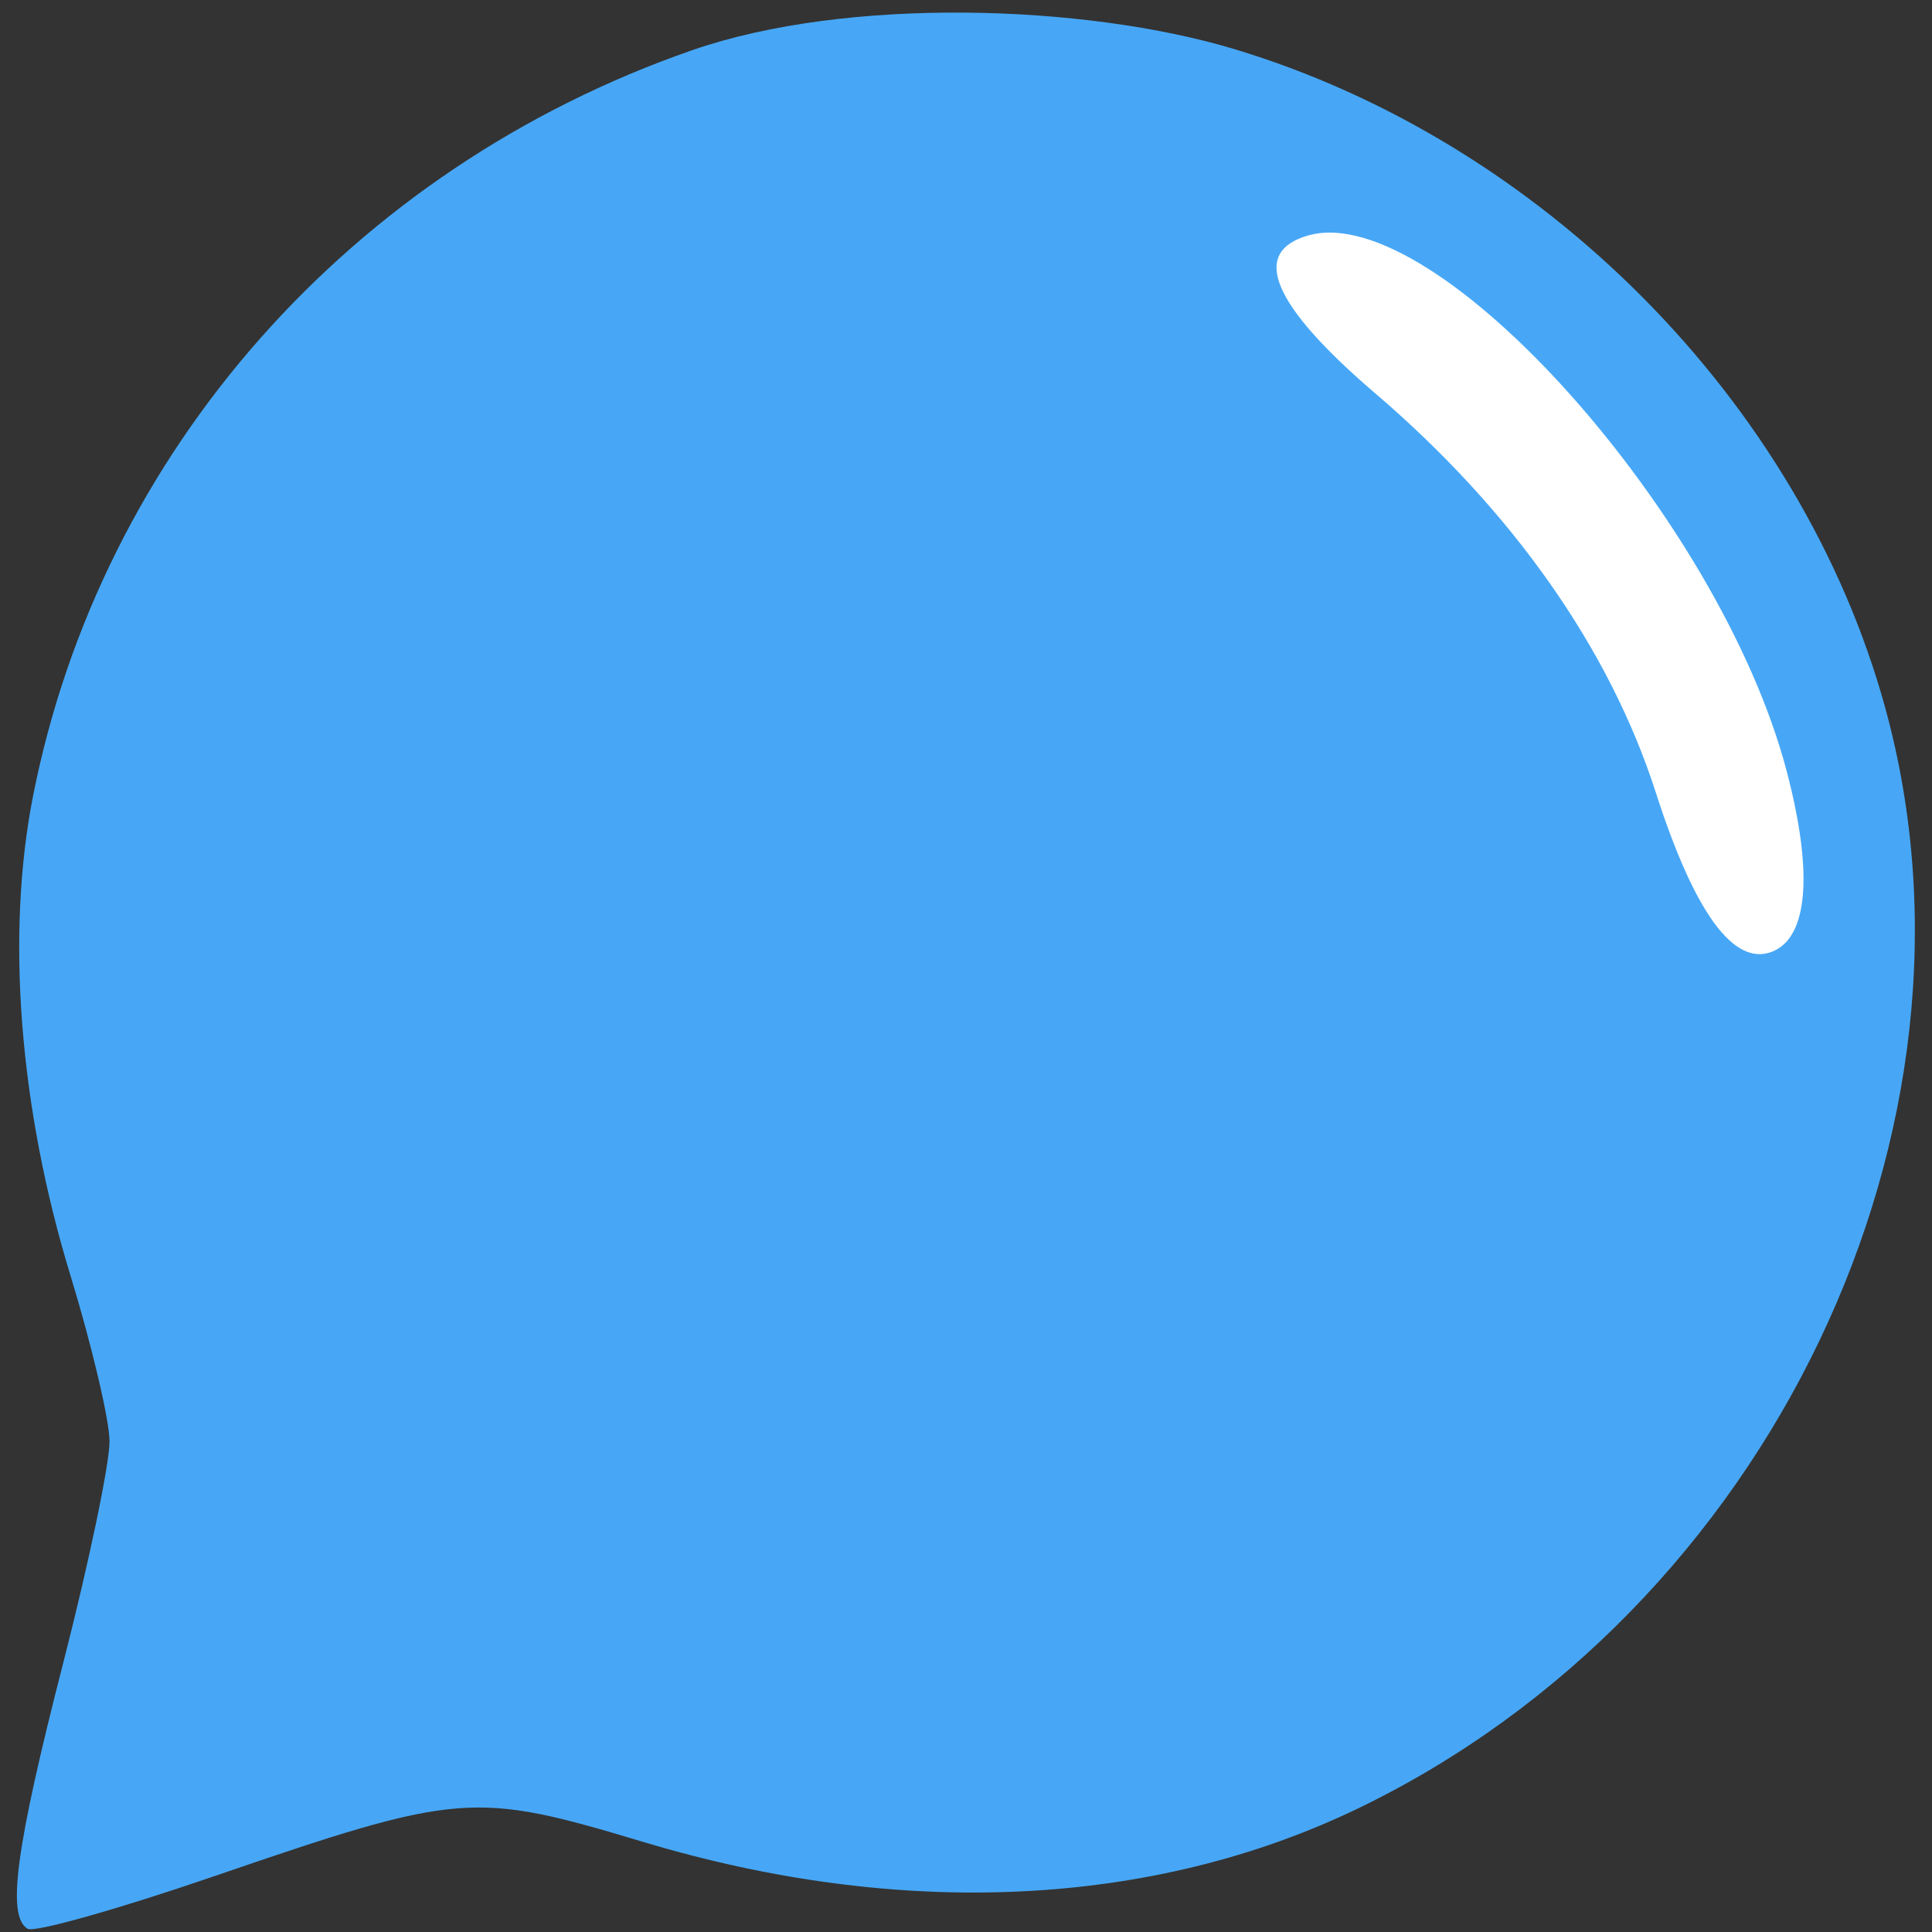
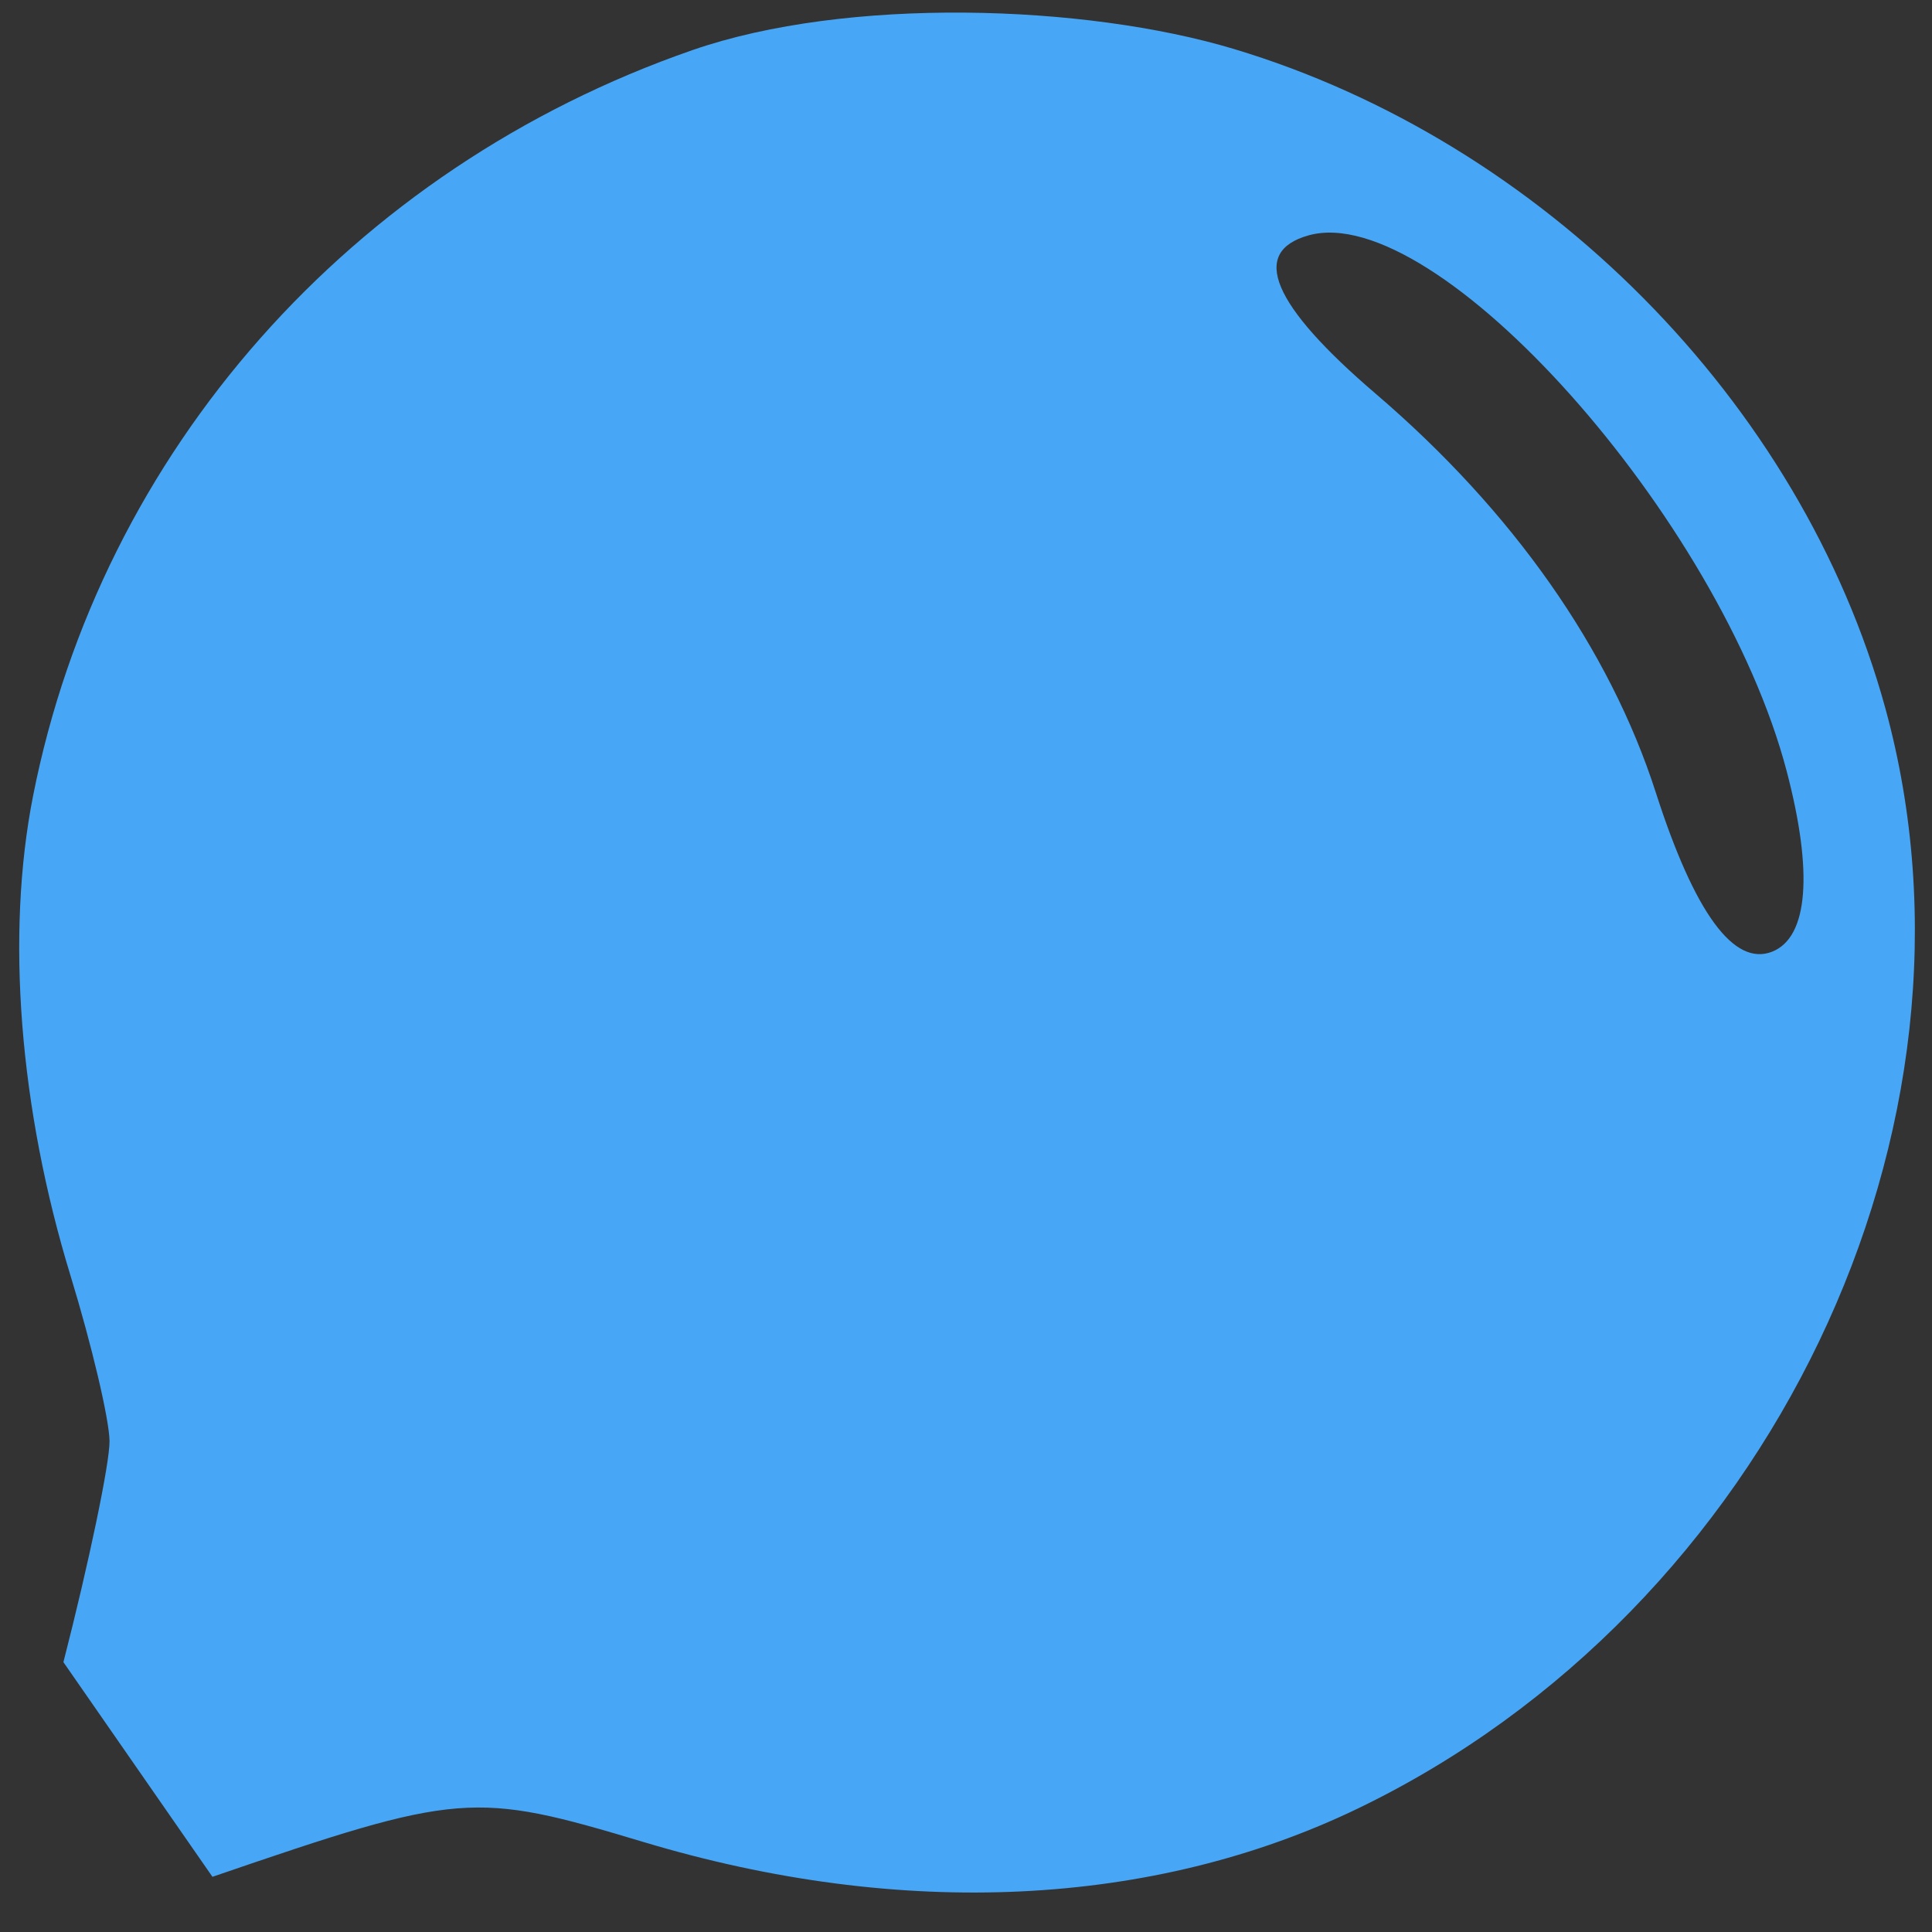
<svg xmlns="http://www.w3.org/2000/svg" xmlns:ns1="http://sodipodi.sourceforge.net/DTD/sodipodi-0.dtd" xmlns:ns2="http://www.inkscape.org/namespaces/inkscape" width="512px" height="512px" viewBox="0 0 512 512" version="1.1" id="svg10" ns1:docname="logo_thumbnail.svg" ns2:version="1.1 (c68e22c387, 2021-05-23)">
  <rect x="0" y="0" width="512" height="512" fill="#333333" stroke="none" />
  <defs id="defs14" />
  <ns1:namedview id="namedview12" pagecolor="#ffffff" bordercolor="#666666" borderopacity="1.0" ns2:pageshadow="2" ns2:pageopacity="0.0" ns2:pagecheckerboard="0" showgrid="false" ns2:zoom="0.8125" ns2:cx="116.92308" ns2:cy="249.23077" ns2:window-width="1920" ns2:window-height="1001" ns2:window-x="-9" ns2:window-y="-9" ns2:window-maximized="1" ns2:current-layer="svg10" />
  <title id="title2">woot-log</title>
  <desc id="desc4">Created with Sketch.</desc>
-   <ellipse style="fill:#ffffff;fill-rule:evenodd;stroke:#000000;stroke-width:1.002;stroke-opacity:0" id="path846" cx="330.462" cy="206.769" rx="153.231" ry="155.077" />
-   <path style="fill:#47a7f6;fill-opacity:1;fill-rule:nonzero;stroke:none;stroke-width:0;stroke-miterlimit:2.2;stroke-opacity:1" d="m 16.806,440.486 c 6.794,-26.462 12.292,-52.831 12.22,-58.597 -0.07,-5.767 -4.713,-25.448 -10.313,-43.739 C 5.102,293.692 1.505,247.691 8.765,210.917 26.786,119.679 93.089,44.667 183.478,13.288 224.419,-0.925 287.43,1.098 326.962,12.969 408.532,37.464 477.32,106.338 499.634,187.68 530.142,298.889 468.936,426.63 359.937,479.233 c -54.481,26.293 -121.094,29.438 -189.339,8.937 -45.183,-13.573 -48.688,-13.291 -114.297,9.204 C 31.129,506.005 9.093,512.205 7.331,511.152 1.723,507.802 4.127,489.878 16.806,440.485 Z M 364.545,104.32 c 36.357,31.11 62.03,67.66 74.274,105.742 10.268,31.935 20.719,46.192 30.873,42.119 9.499,-3.81 10.859,-20.951 3.795,-47.831 -17.624,-67.063 -92.845,-151.376 -126.674,-141.983 -15.674,4.352 -9.705,18.476 17.731,41.953 z" id="path4576-5" ns2:transform-center-x="-4.7897951" ns2:transform-center-y="-20.67263" ns1:nodetypes="ccscsssssssccssscss" />
+   <path style="fill:#47a7f6;fill-opacity:1;fill-rule:nonzero;stroke:none;stroke-width:0;stroke-miterlimit:2.2;stroke-opacity:1" d="m 16.806,440.486 c 6.794,-26.462 12.292,-52.831 12.22,-58.597 -0.07,-5.767 -4.713,-25.448 -10.313,-43.739 C 5.102,293.692 1.505,247.691 8.765,210.917 26.786,119.679 93.089,44.667 183.478,13.288 224.419,-0.925 287.43,1.098 326.962,12.969 408.532,37.464 477.32,106.338 499.634,187.68 530.142,298.889 468.936,426.63 359.937,479.233 c -54.481,26.293 -121.094,29.438 -189.339,8.937 -45.183,-13.573 -48.688,-13.291 -114.297,9.204 Z M 364.545,104.32 c 36.357,31.11 62.03,67.66 74.274,105.742 10.268,31.935 20.719,46.192 30.873,42.119 9.499,-3.81 10.859,-20.951 3.795,-47.831 -17.624,-67.063 -92.845,-151.376 -126.674,-141.983 -15.674,4.352 -9.705,18.476 17.731,41.953 z" id="path4576-5" ns2:transform-center-x="-4.7897951" ns2:transform-center-y="-20.67263" ns1:nodetypes="ccscsssssssccssscss" />
</svg>